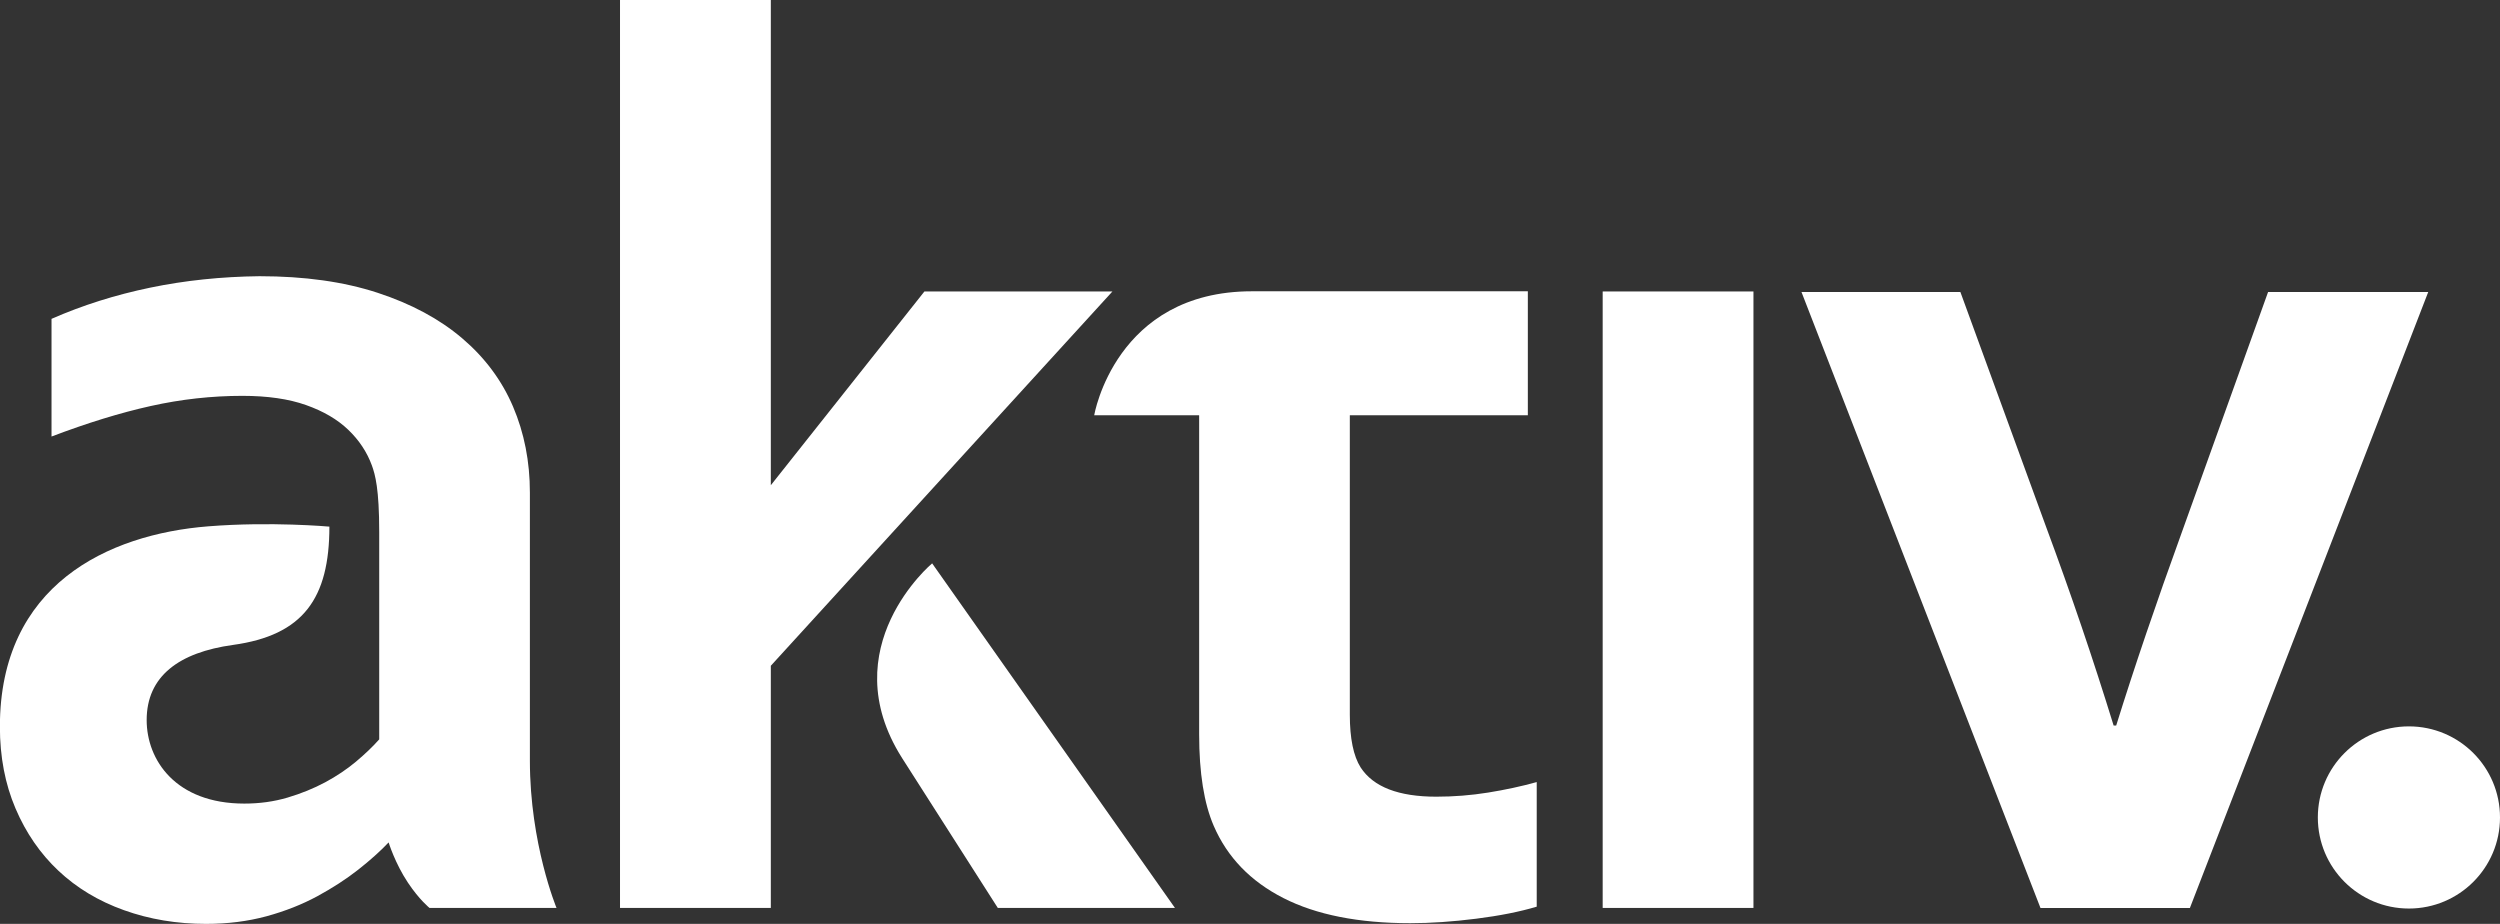
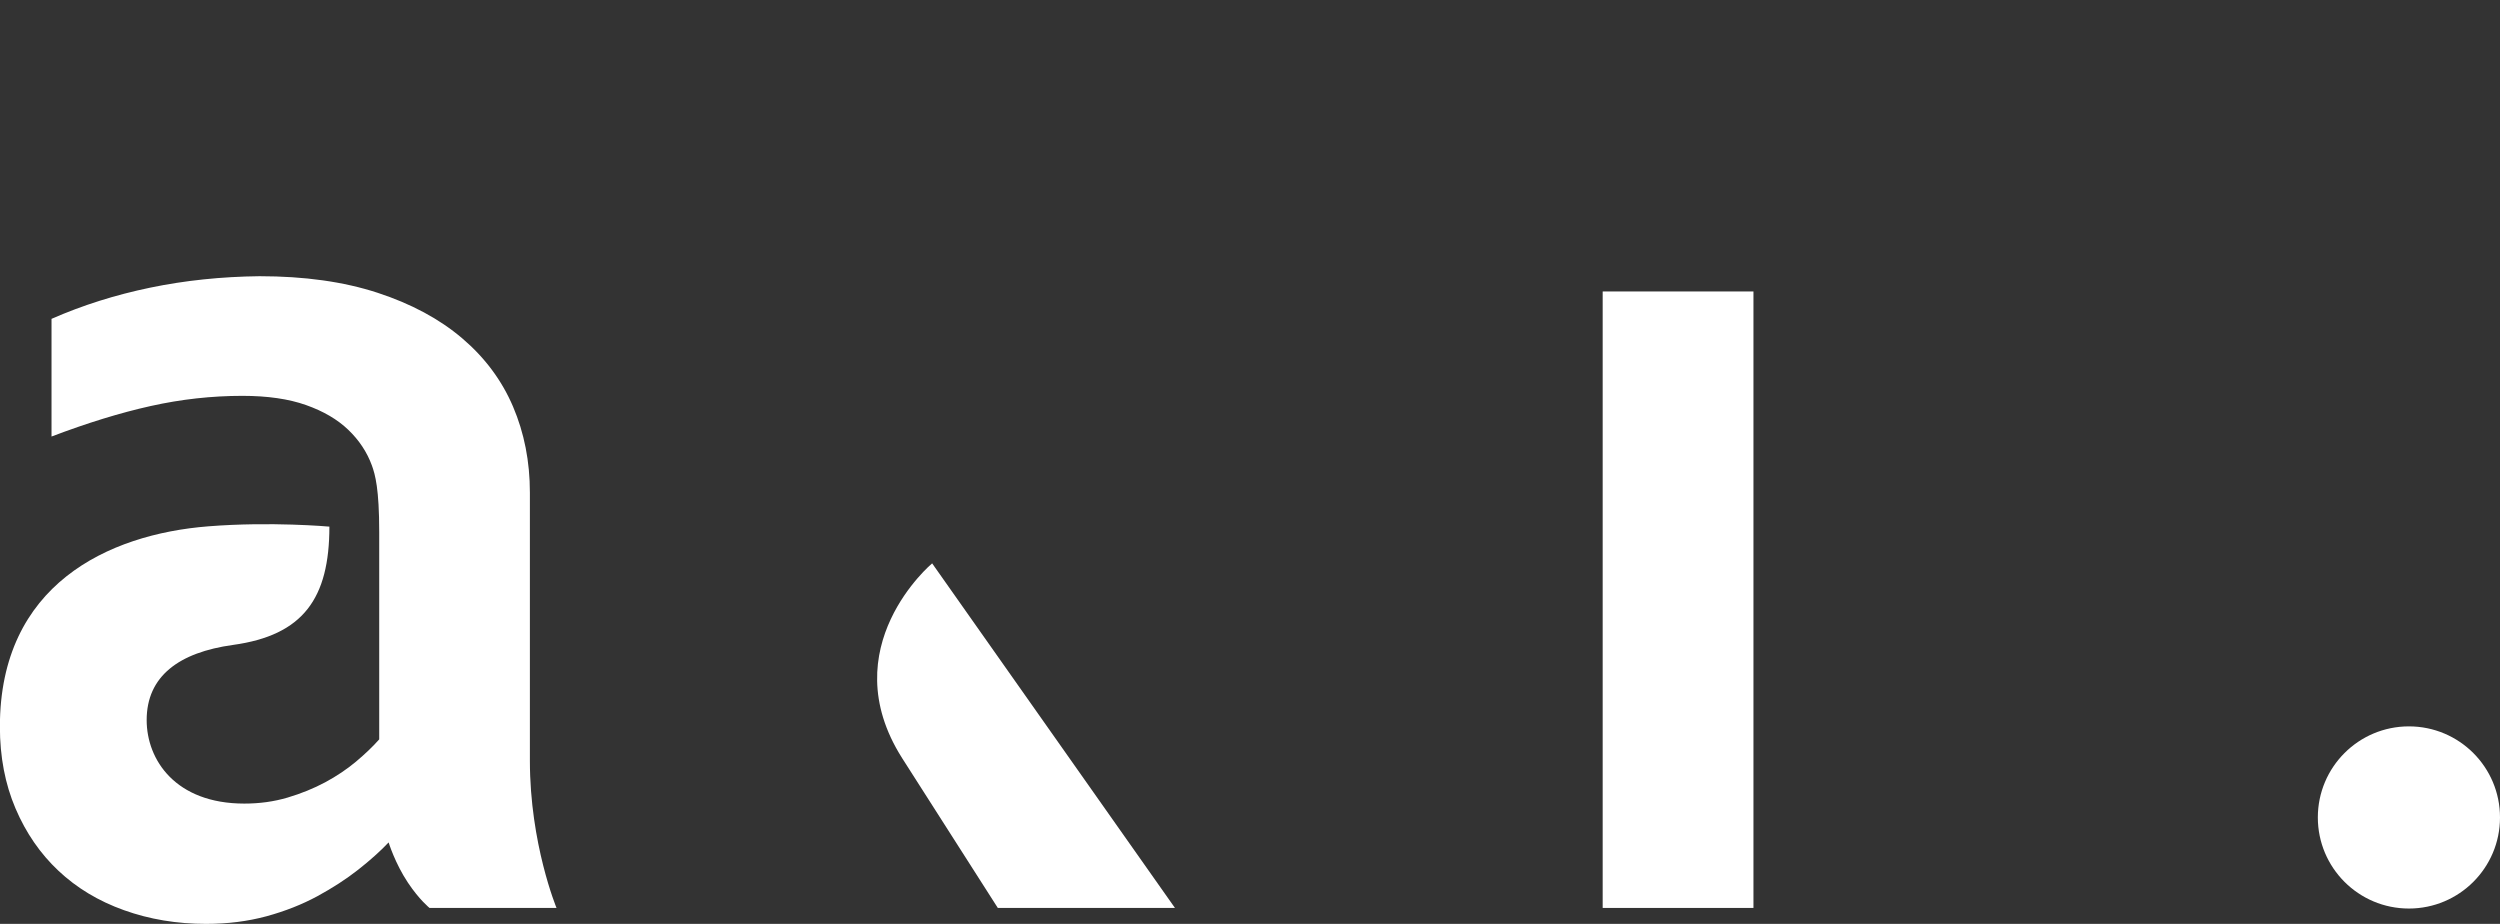
<svg xmlns="http://www.w3.org/2000/svg" id="a" viewBox="0 0 706.52 261.09">
  <rect x="0" y="0" width="706.52" height="261.09" fill="#333333" stroke="none" />
  <defs>
    <style>.b{fill:#fff;}</style>
  </defs>
  <path class="b" d="M452.93,82.37h42.61v174.22h-42.61V82.37Z" />
  <path class="b" d="M93.09,148.81c0,20.33-7.42,30.72-27.23,33.45-15.27,2.11-24.41,8.83-24.41,21.24,0,11.25,8.15,23.6,27.6,23.6,4.32,0,8.39-.56,12.23-1.7,3.83-1.14,7.37-2.58,10.61-4.31,3.23-1.74,6.14-3.69,8.72-5.85,2.57-2.16,4.76-4.25,6.56-6.29v-58.61c0-12.18-1.13-16.2-2.07-18.79-1.38-3.78-3.6-7.13-6.66-10.07-3.06-2.94-7.04-5.27-11.96-7.01-4.91-1.74-10.91-2.6-17.98-2.6-8.63,0-17.26,.95-25.89,2.87-8.63,1.92-17.98,4.8-28.05,8.63v-33.26c8.75-3.84,18.04-6.77,27.86-8.81,9.83-2.04,20.14-3.12,30.93-3.24,12.7,0,23.82,1.56,33.35,4.68,9.53,3.12,17.49,7.4,23.91,12.86,6.41,5.45,11.21,11.9,14.38,19.32,3.17,7.44,4.76,15.53,4.76,24.28v75.79c0,23.49,7.53,41.61,7.53,41.61h-35.89s-2.89-2.32-6.1-7.14c-3.66-5.49-5.46-11.38-5.46-11.38-2.4,2.52-5.28,5.1-8.63,7.73-3.36,2.64-7.19,5.12-11.51,7.47-4.31,2.33-9.11,4.23-14.38,5.67-5.28,1.43-10.97,2.15-17.08,2.15-8.27,0-16-1.29-23.19-3.87-7.2-2.57-13.37-6.29-18.52-11.14-5.16-4.85-9.2-10.72-12.14-17.62-2.94-6.89-4.41-14.59-4.41-23.11,0-40.04,30.51-54.36,58.87-56.61,17.73-1.41,34.21,.08,34.21,.08Z" />
-   <path class="b" d="M706.52,231.02c0,14.22-11.52,25.74-25.74,25.74s-25.74-11.52-25.74-25.74,11.52-25.74,25.74-25.74,25.74,11.52,25.74,25.74Z" />
-   <polygon class="b" points="261.25 82.37 217.84 137.13 217.84 0 175.22 0 175.22 256.59 217.84 256.59 217.84 188.15 314.38 82.37 261.25 82.37" />
+   <path class="b" d="M706.52,231.02c0,14.22-11.52,25.74-25.74,25.74s-25.74-11.52-25.74-25.74,11.52-25.74,25.74-25.74,25.74,11.52,25.74,25.74" />
  <path class="b" d="M332.04,256.59h-50.05l-27.05-42.35c-19.86-31.31,8.49-55.03,8.49-55.03l68.62,97.38Z" />
-   <path class="b" d="M431.78,82.33v35.03h-50.31v84.62c0,6.71,1.02,11.68,3.06,14.91,3.59,5.51,10.72,8.26,21.38,8.26,4.9,0,9.79-.38,14.64-1.16,4.85-.78,9.43-1.77,13.74-2.97v35.21c-4.79,1.44-10.5,2.57-17.15,3.41-6.65,.84-12.85,1.26-18.6,1.26-14.61,0-26.56-2.37-35.84-7.1-9.29-4.73-15.84-11.52-19.68-20.38-2.75-6.35-4.13-14.97-4.13-25.87V117.35h-29.66s5.95-35.03,44.58-35.03h77.96Z" />
-   <path class="b" d="M686.24,82.52l-67.36,174.09h-42.22l-67.55-174.09h44.91l24.26,66.48c6.94,18.68,13.29,37.36,19.05,56.05h.72c5.03-16.17,11.25-34.49,18.68-54.98l24.25-67.55h45.27Z" />
</svg>